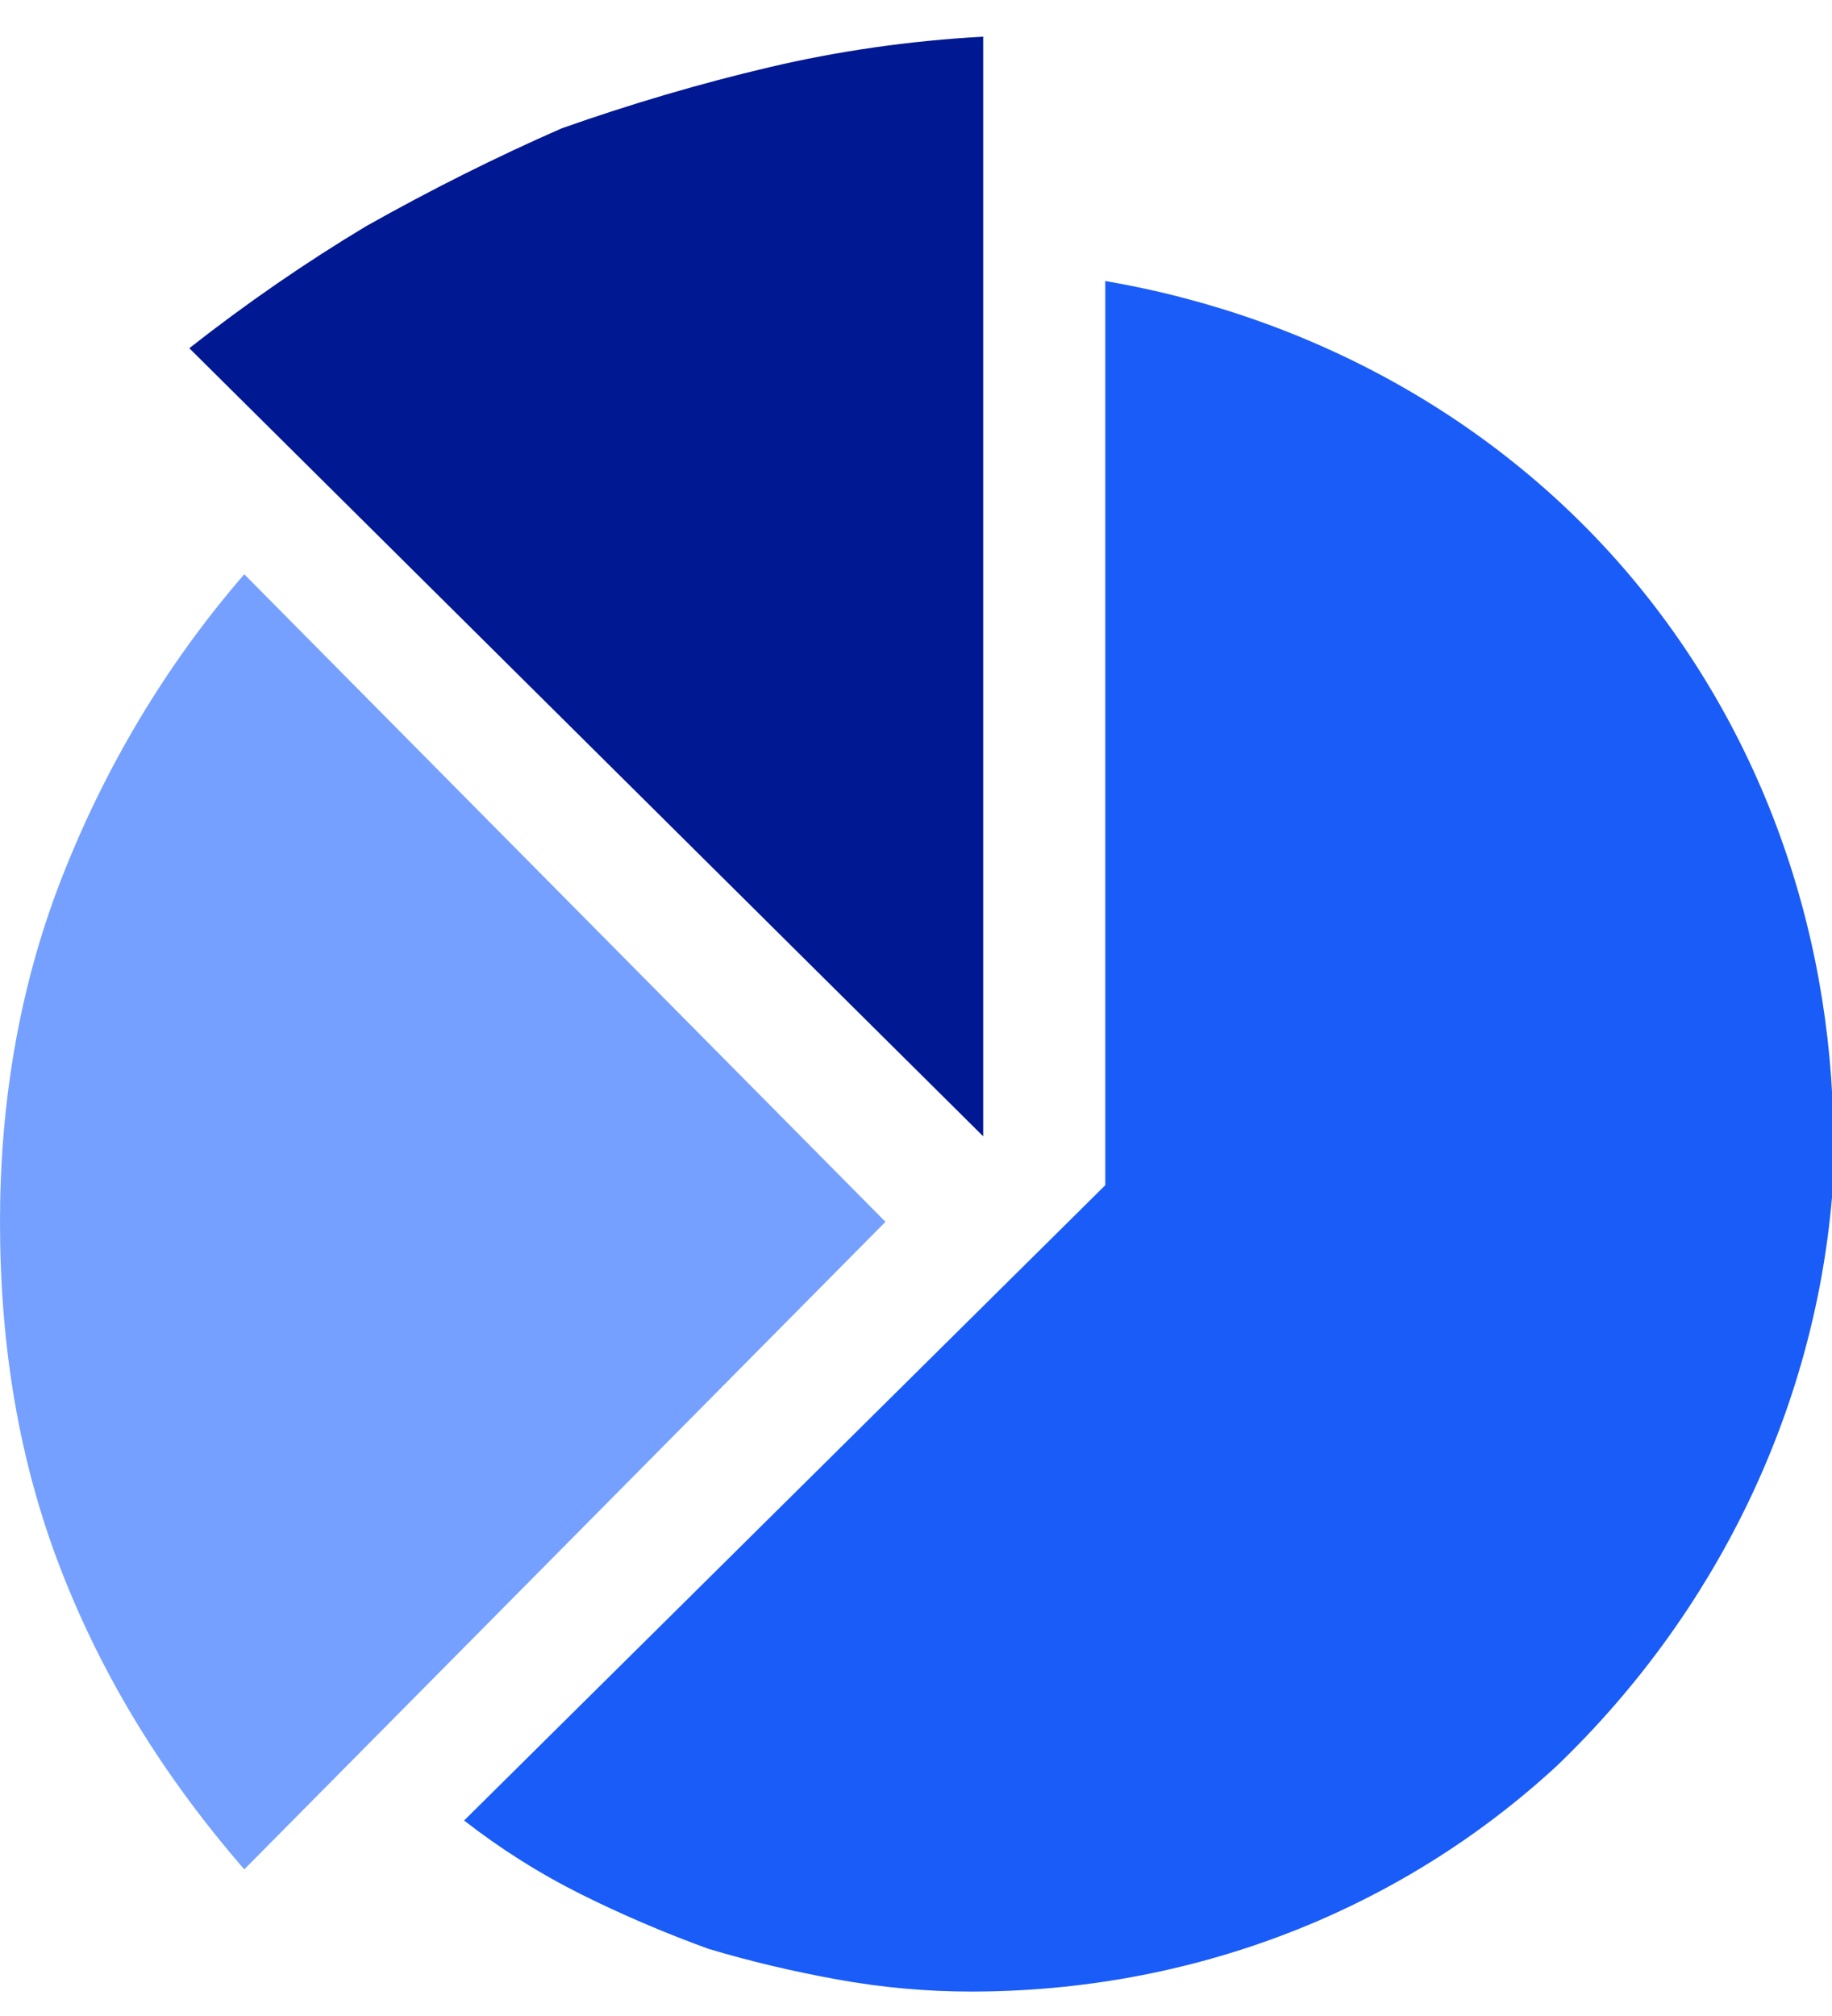
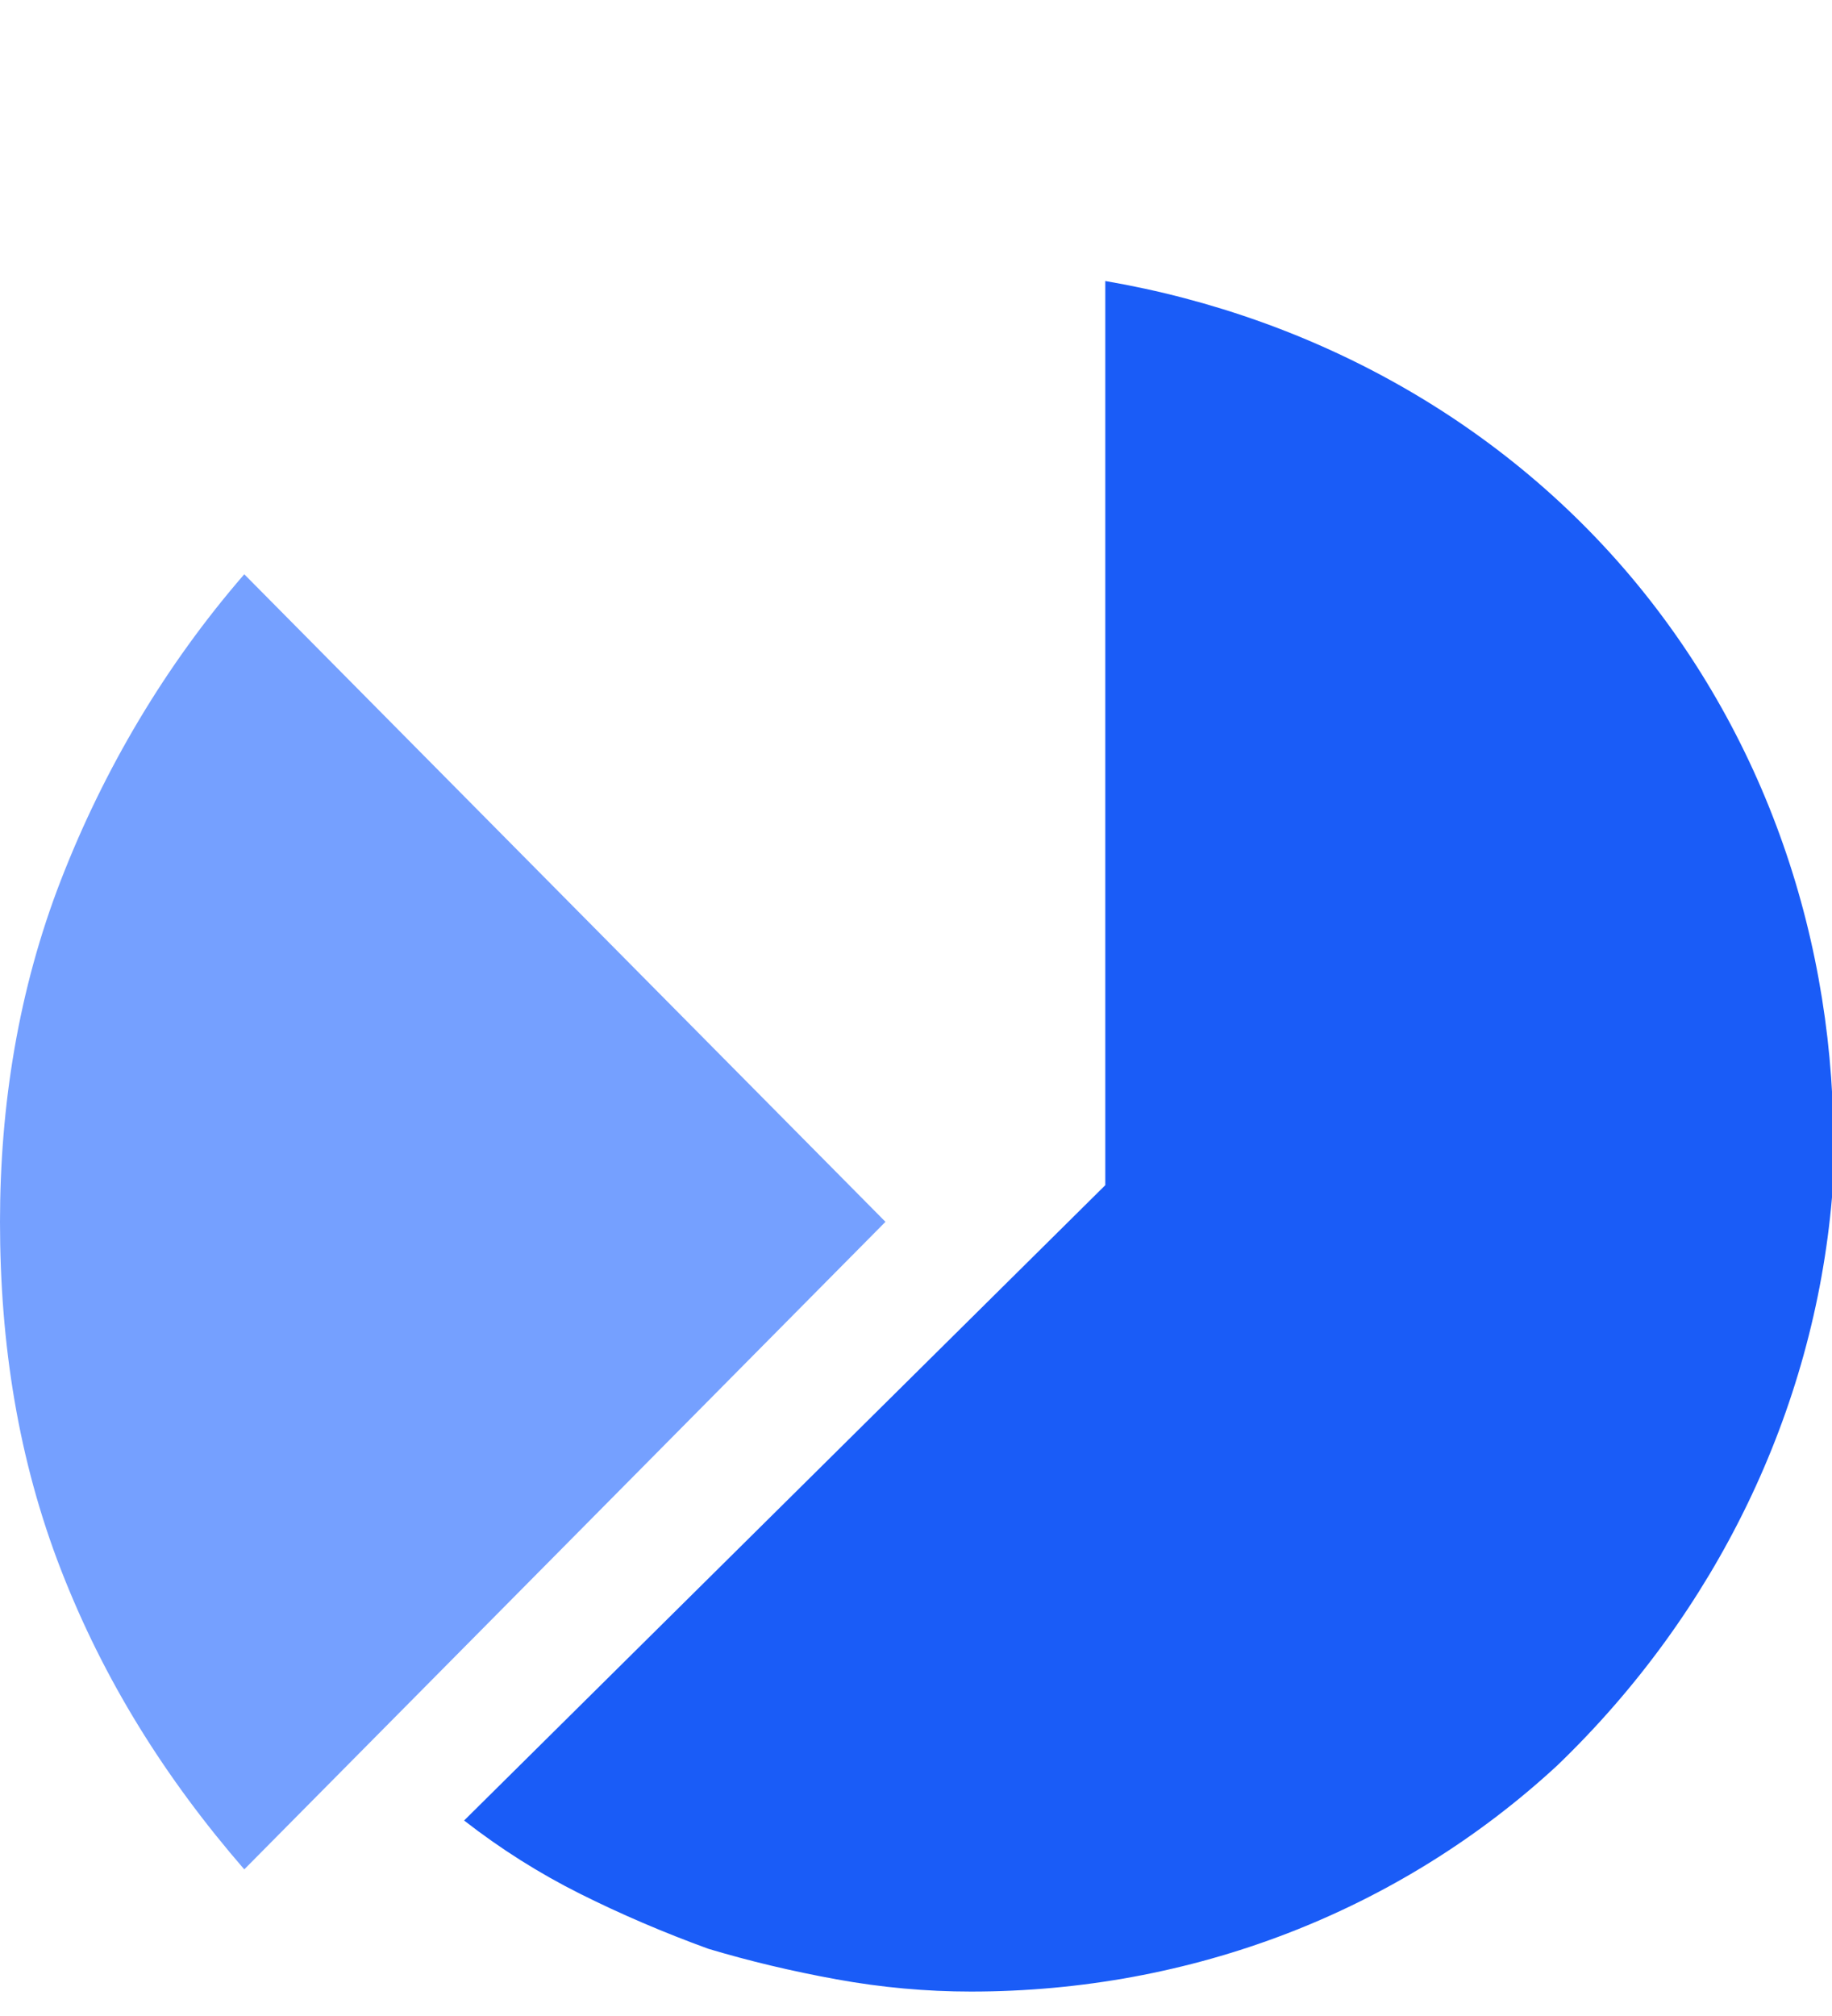
<svg xmlns="http://www.w3.org/2000/svg" version="1.2" viewBox="0 0 30 33" width="30" height="33">
  <style>.a{opacity:0;fill:#fff}.b{fill:#75a0ff}.c{fill:#1a5cf7}.d{fill:#001892}</style>
  <path class="a" d="m-6-4h42v42h-42z" />
  <path class="b" d="m14.5 20l-10.5-10.6c-1.3 1.5-2.3 3.2-3 5-0.7 1.8-1 3.7-1 5.6 0 2 0.3 3.9 1 5.7 0.7 1.8 1.7 3.4 3 4.9z" />
  <path class="c" d="m18.1 4.6v14.8l-10.5 10.4q0.9 0.7 1.9 1.2 1 0.5 2.1 0.9 1 0.3 2.1 0.5 1.1 0.2 2.2 0.2c3.6 0 7-1.3 9.6-3.7 2.6-2.5 4.2-5.8 4.5-9.3 0.2-3.5-0.8-7-3-9.8-2.2-2.8-5.4-4.6-8.9-5.2z" />
-   <path class="d" d="m16.1 18.6v-18q-1.8 0.1-3.5 0.5-1.7 0.4-3.4 1-1.6 0.7-3.2 1.6-1.5 0.9-2.9 2z" />
</svg>